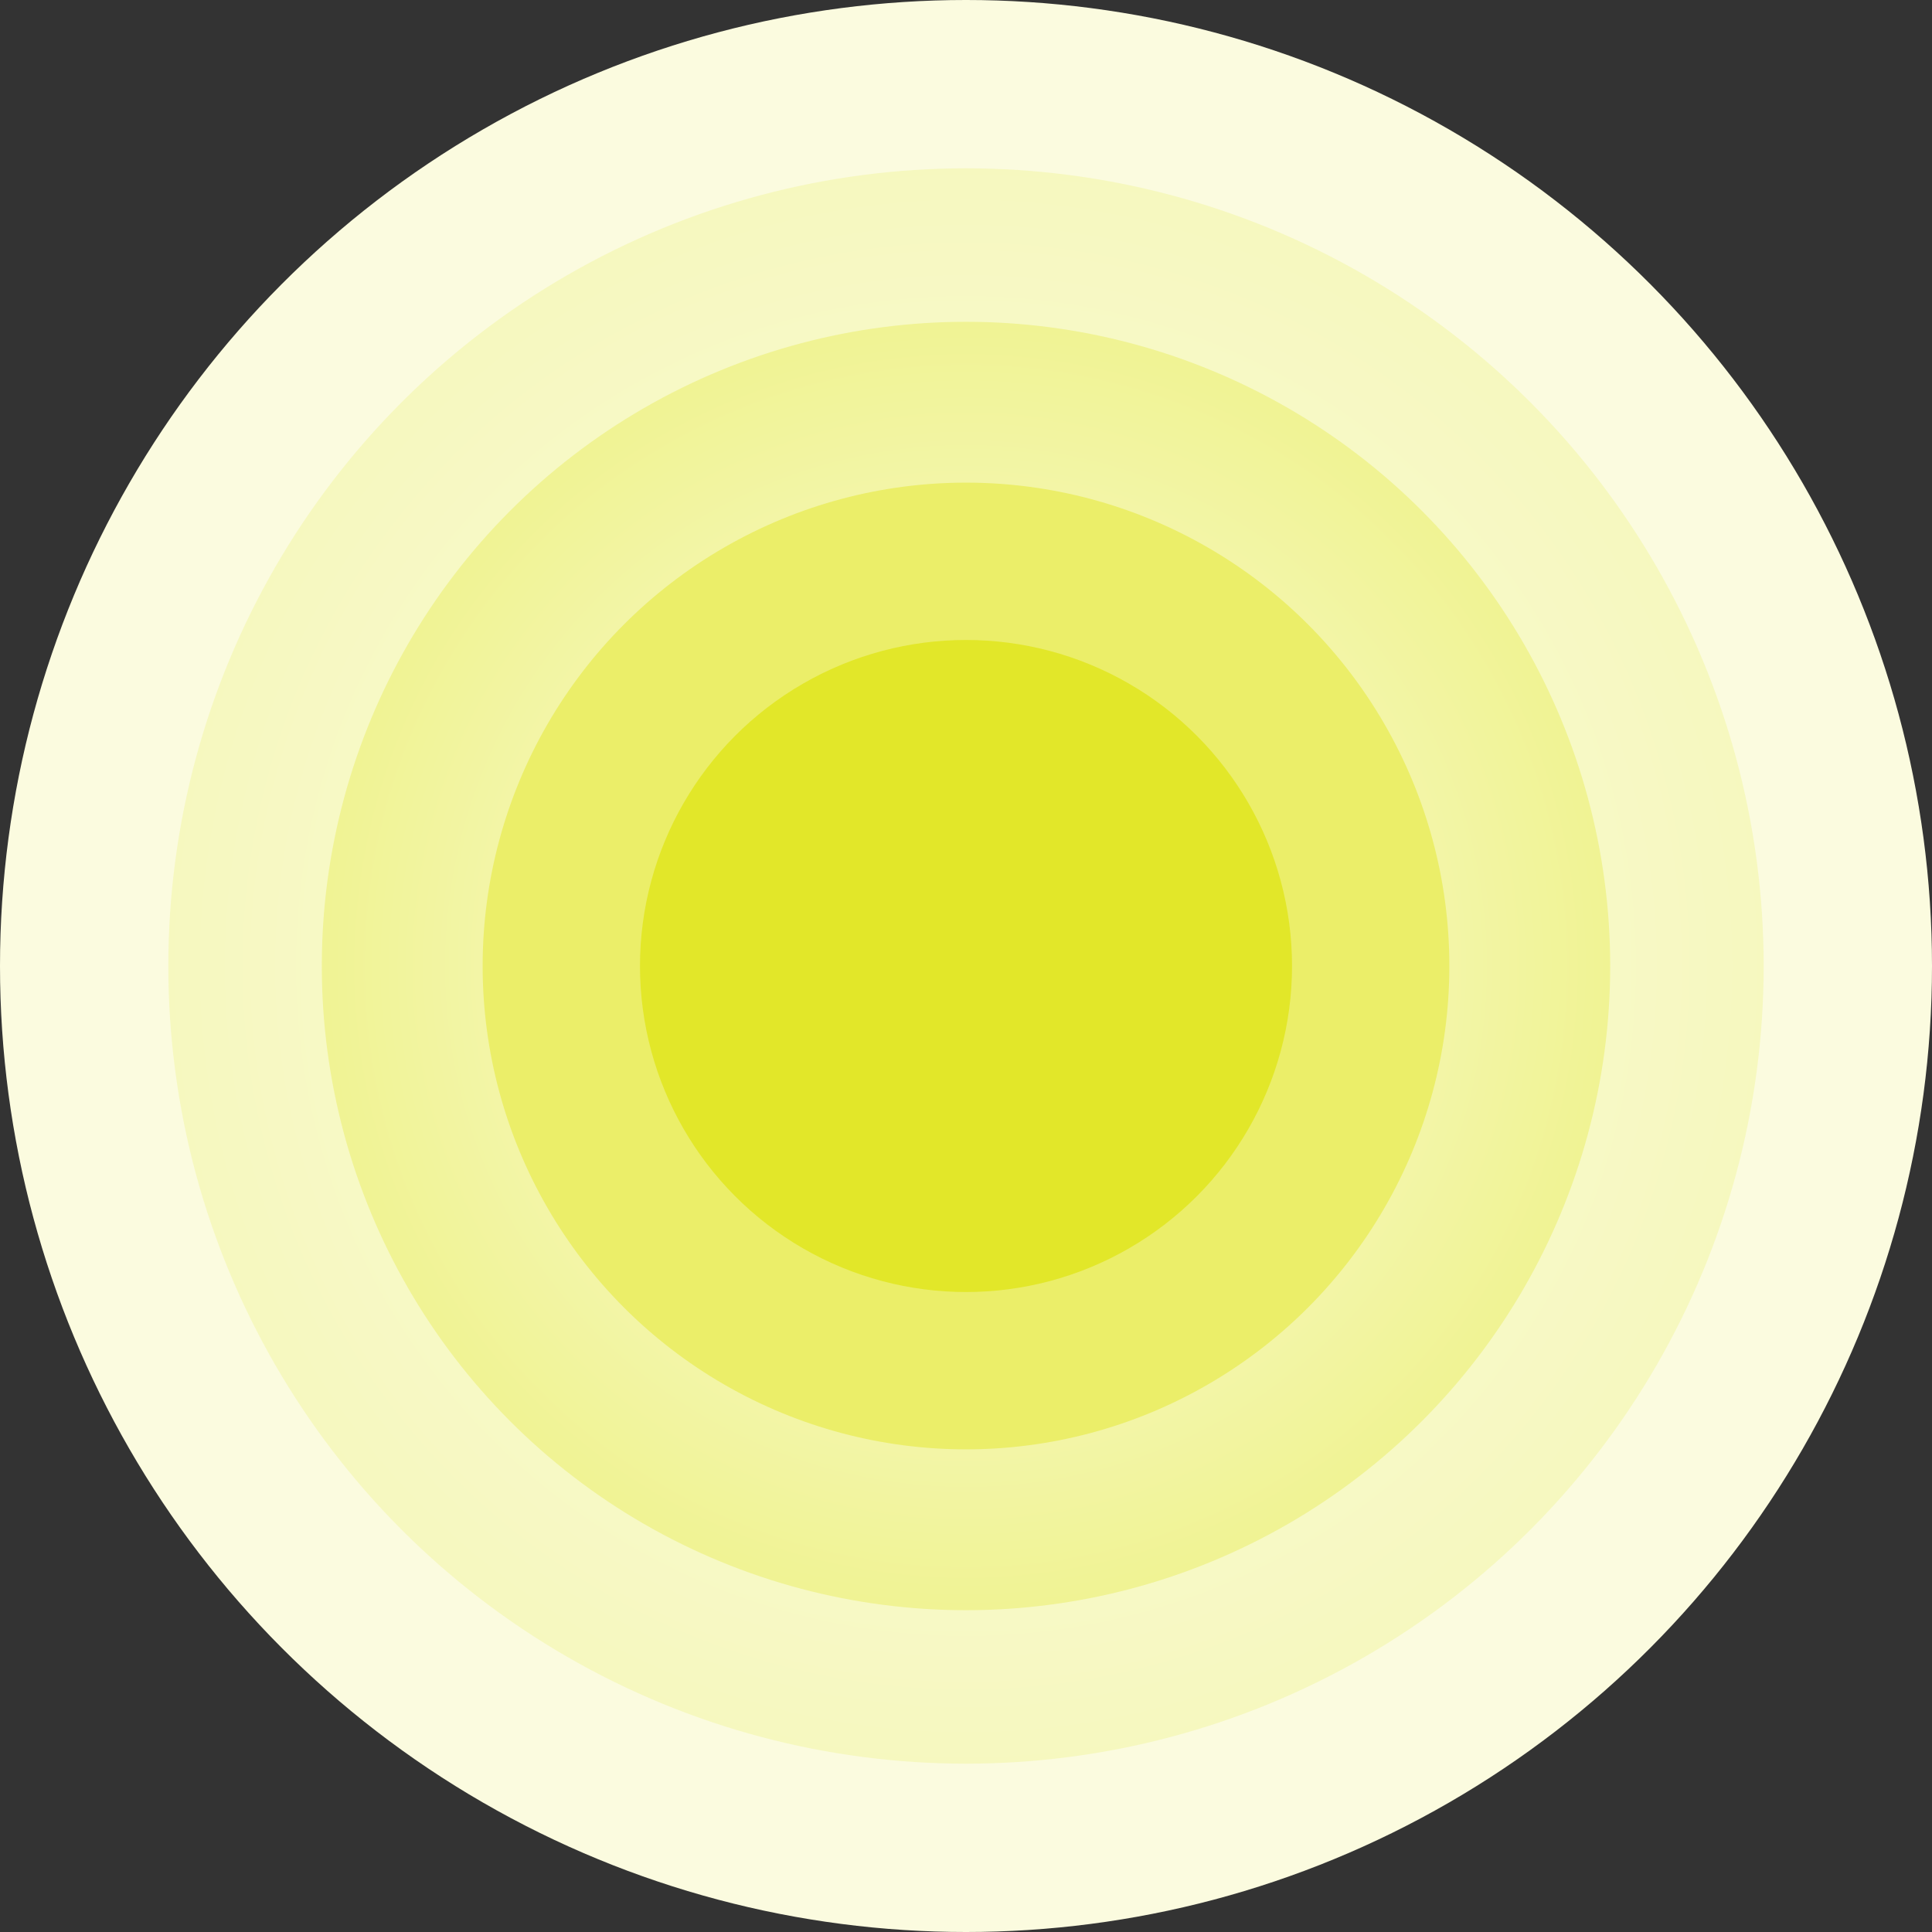
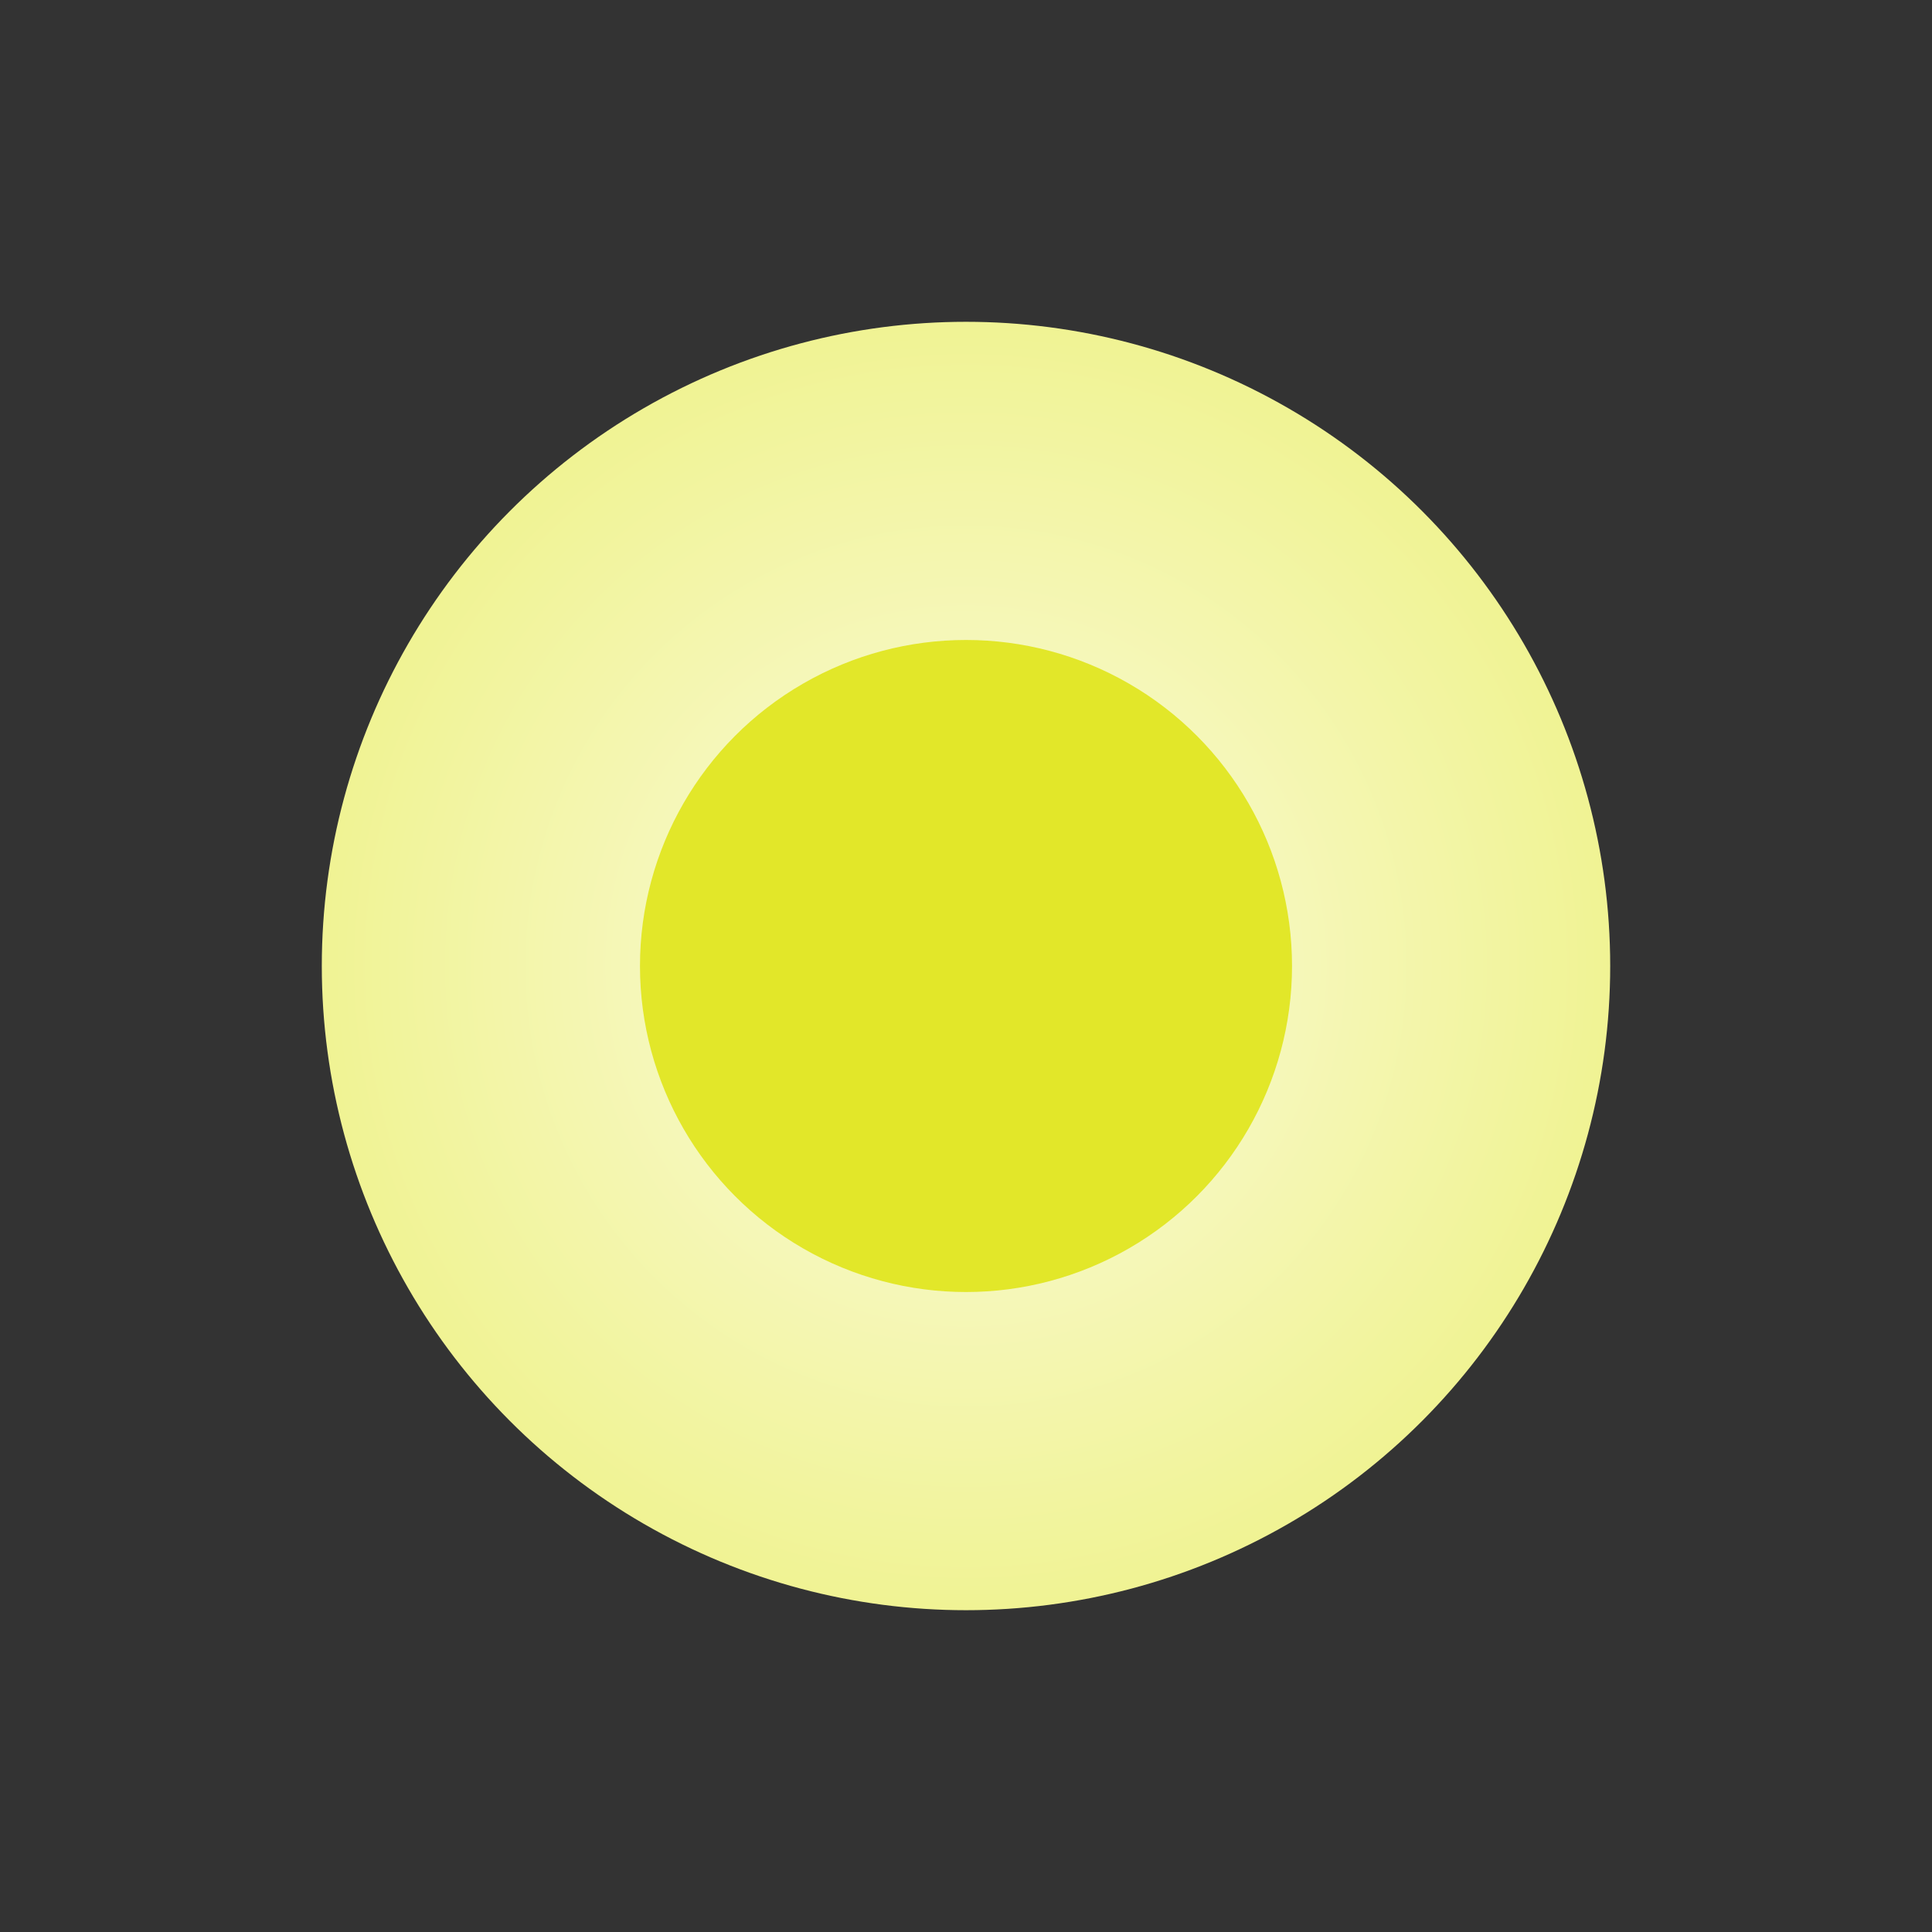
<svg xmlns="http://www.w3.org/2000/svg" width="16" height="16" viewBox="0 0 16 16" fill="none">
  <rect x="0" y="0" width="16" height="16" fill="#333333" stroke="none" />
-   <circle cx="8" cy="8" r="8" fill="url(#paint0_radial_56590_5815)" />
-   <circle cx="8" cy="8" r="6.606" fill="url(#paint1_radial_56590_5815)" />
  <circle cx="8" cy="8" r="5.335" fill="url(#paint2_radial_56590_5815)" />
-   <circle cx="8" cy="8" r="4.003" fill="url(#paint3_radial_56590_5815)" />
  <circle cx="8" cy="8" r="2.7" fill="#E2E729" />
  <defs>
    <radialGradient id="paint0_radial_56590_5815" cx="0" cy="0" r="1" gradientUnits="userSpaceOnUse" gradientTransform="translate(8 8) rotate(90) scale(8)">
      <stop stop-color="#FBFBDF" />
      <stop offset="1" stop-color="#FBFBDF" />
    </radialGradient>
    <radialGradient id="paint1_radial_56590_5815" cx="0" cy="0" r="1" gradientUnits="userSpaceOnUse" gradientTransform="translate(8 8) rotate(90) scale(6.606)">
      <stop stop-color="#FBFBDF" />
      <stop offset="1" stop-color="#F6F8BF" />
    </radialGradient>
    <radialGradient id="paint2_radial_56590_5815" cx="0" cy="0" r="1" gradientUnits="userSpaceOnUse" gradientTransform="translate(8 8) rotate(90) scale(5.335)">
      <stop stop-color="#FBFBDF" />
      <stop offset="1" stop-color="#F0F394" />
    </radialGradient>
    <radialGradient id="paint3_radial_56590_5815" cx="0" cy="0" r="1" gradientUnits="userSpaceOnUse" gradientTransform="translate(8 8) rotate(90) scale(4.003)">
      <stop stop-color="#EBEE69" />
      <stop offset="1" stop-color="#EBEE69" />
    </radialGradient>
  </defs>
</svg>